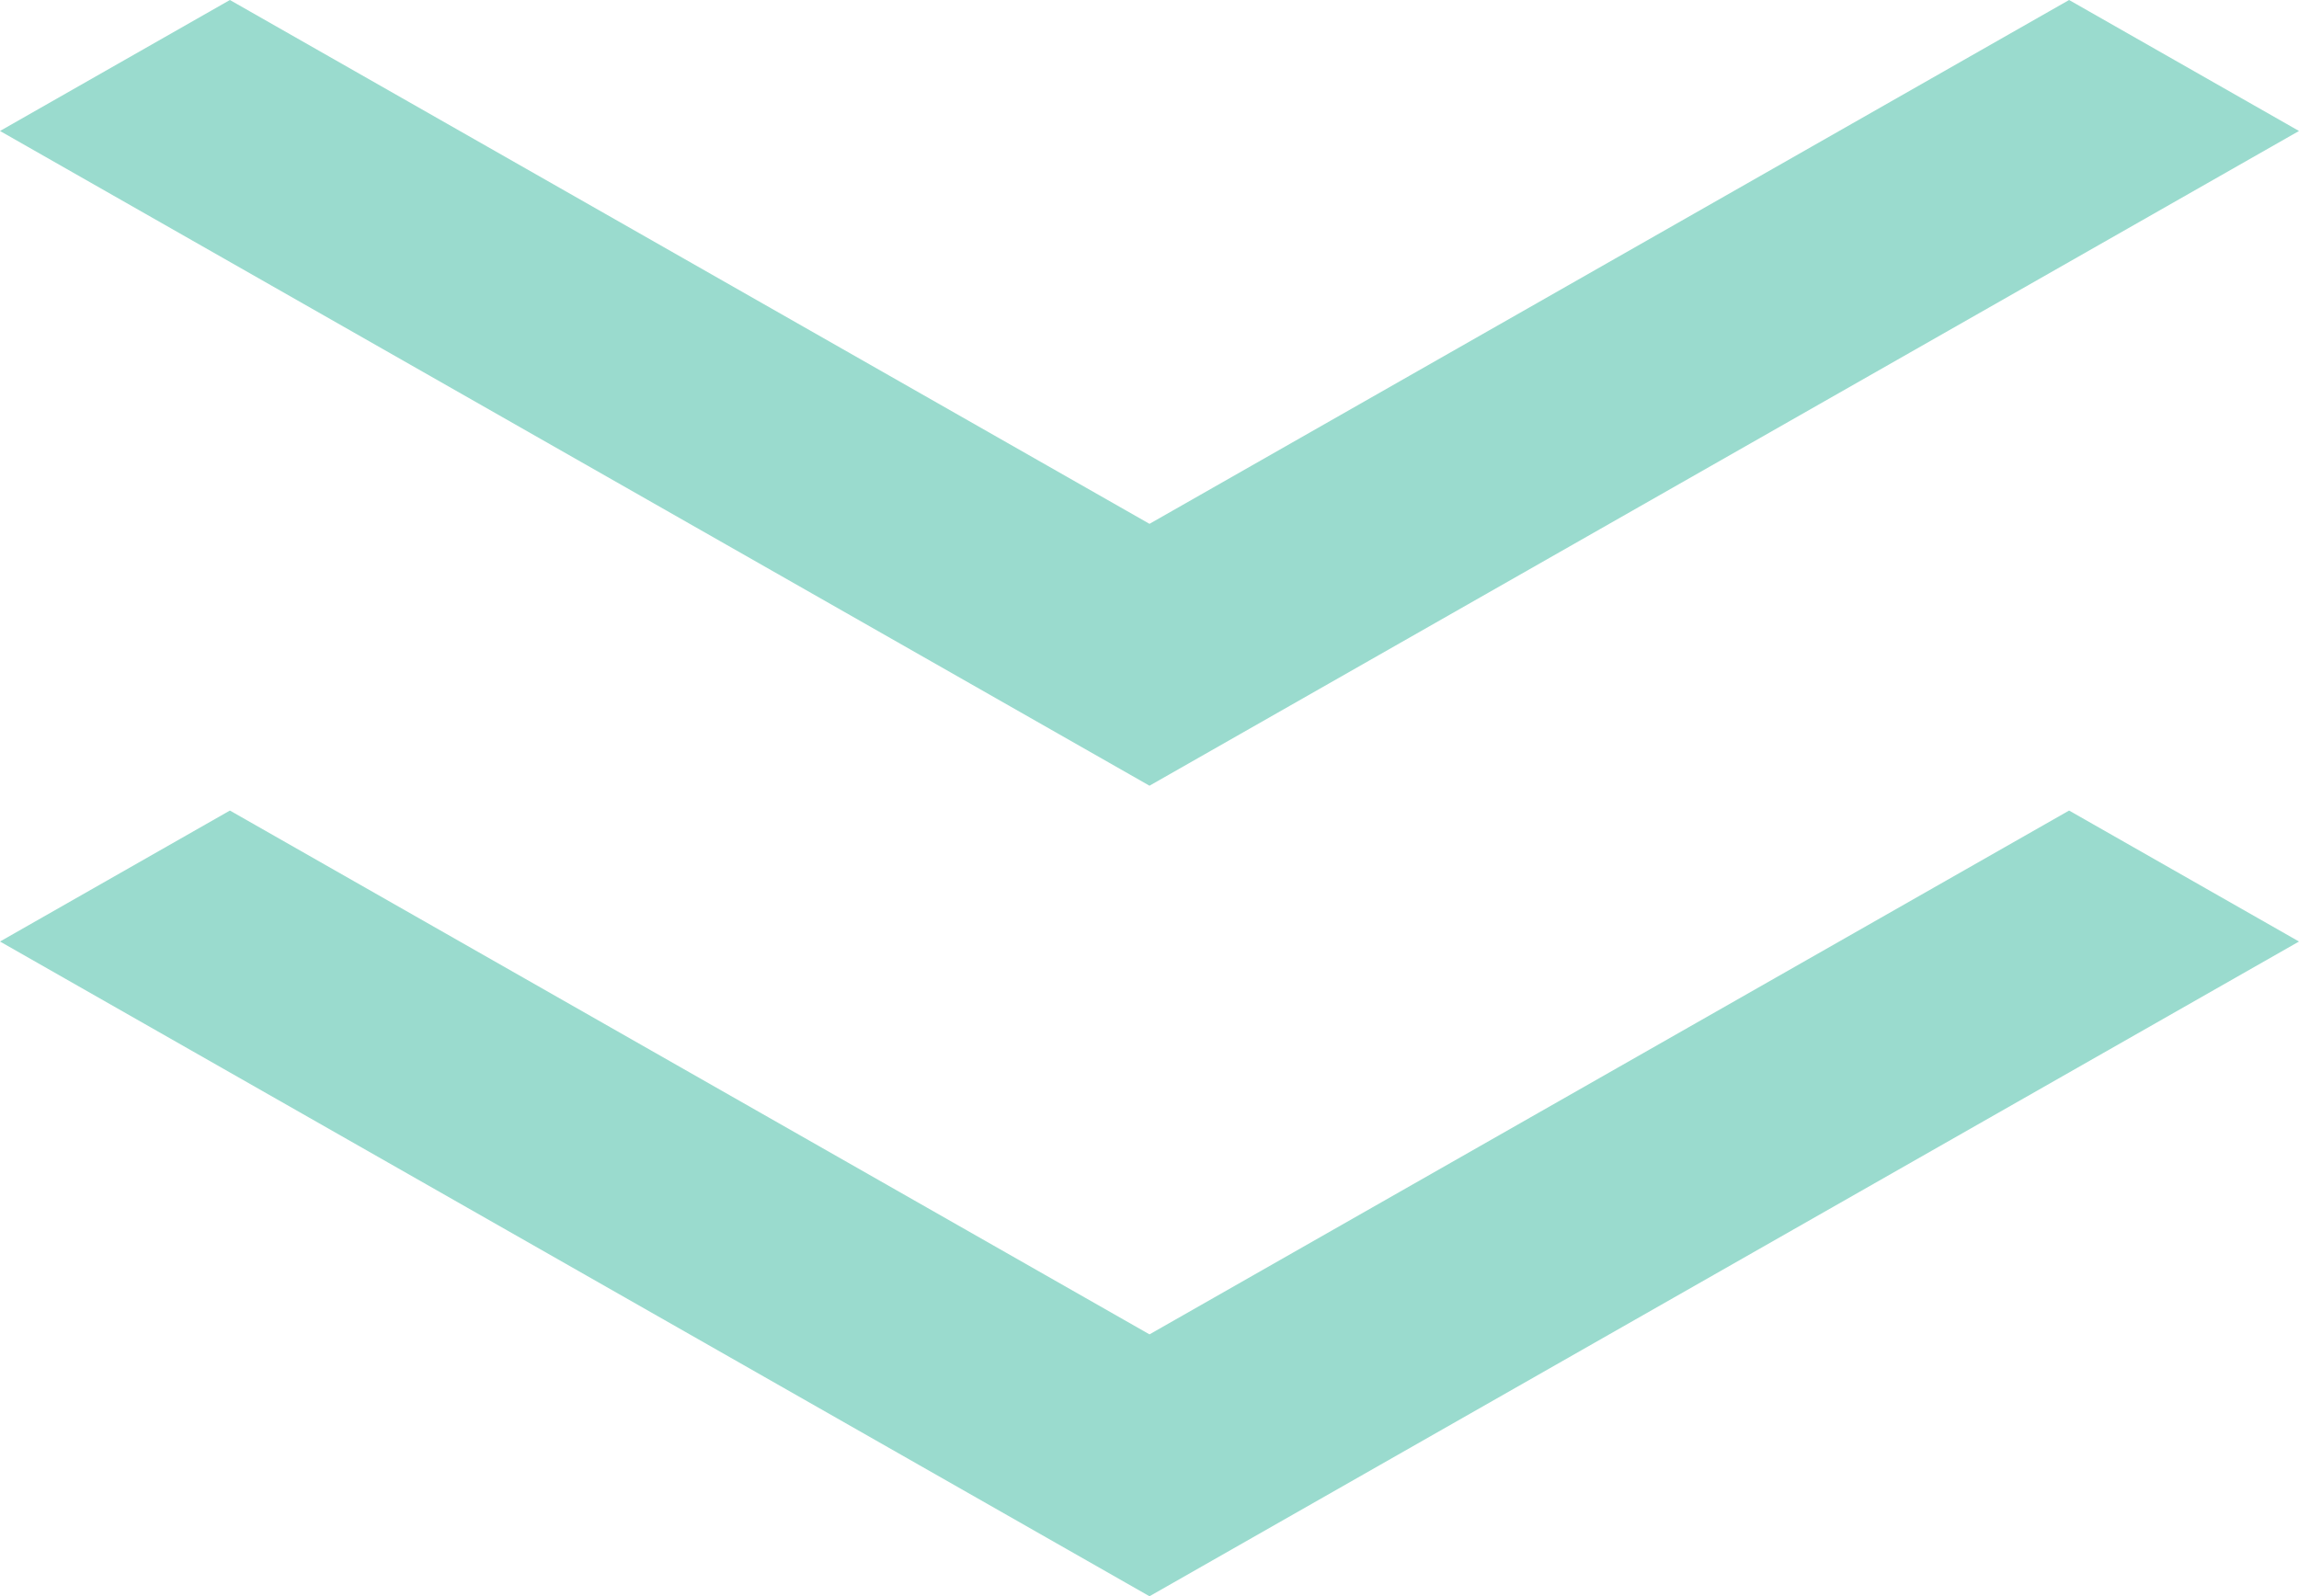
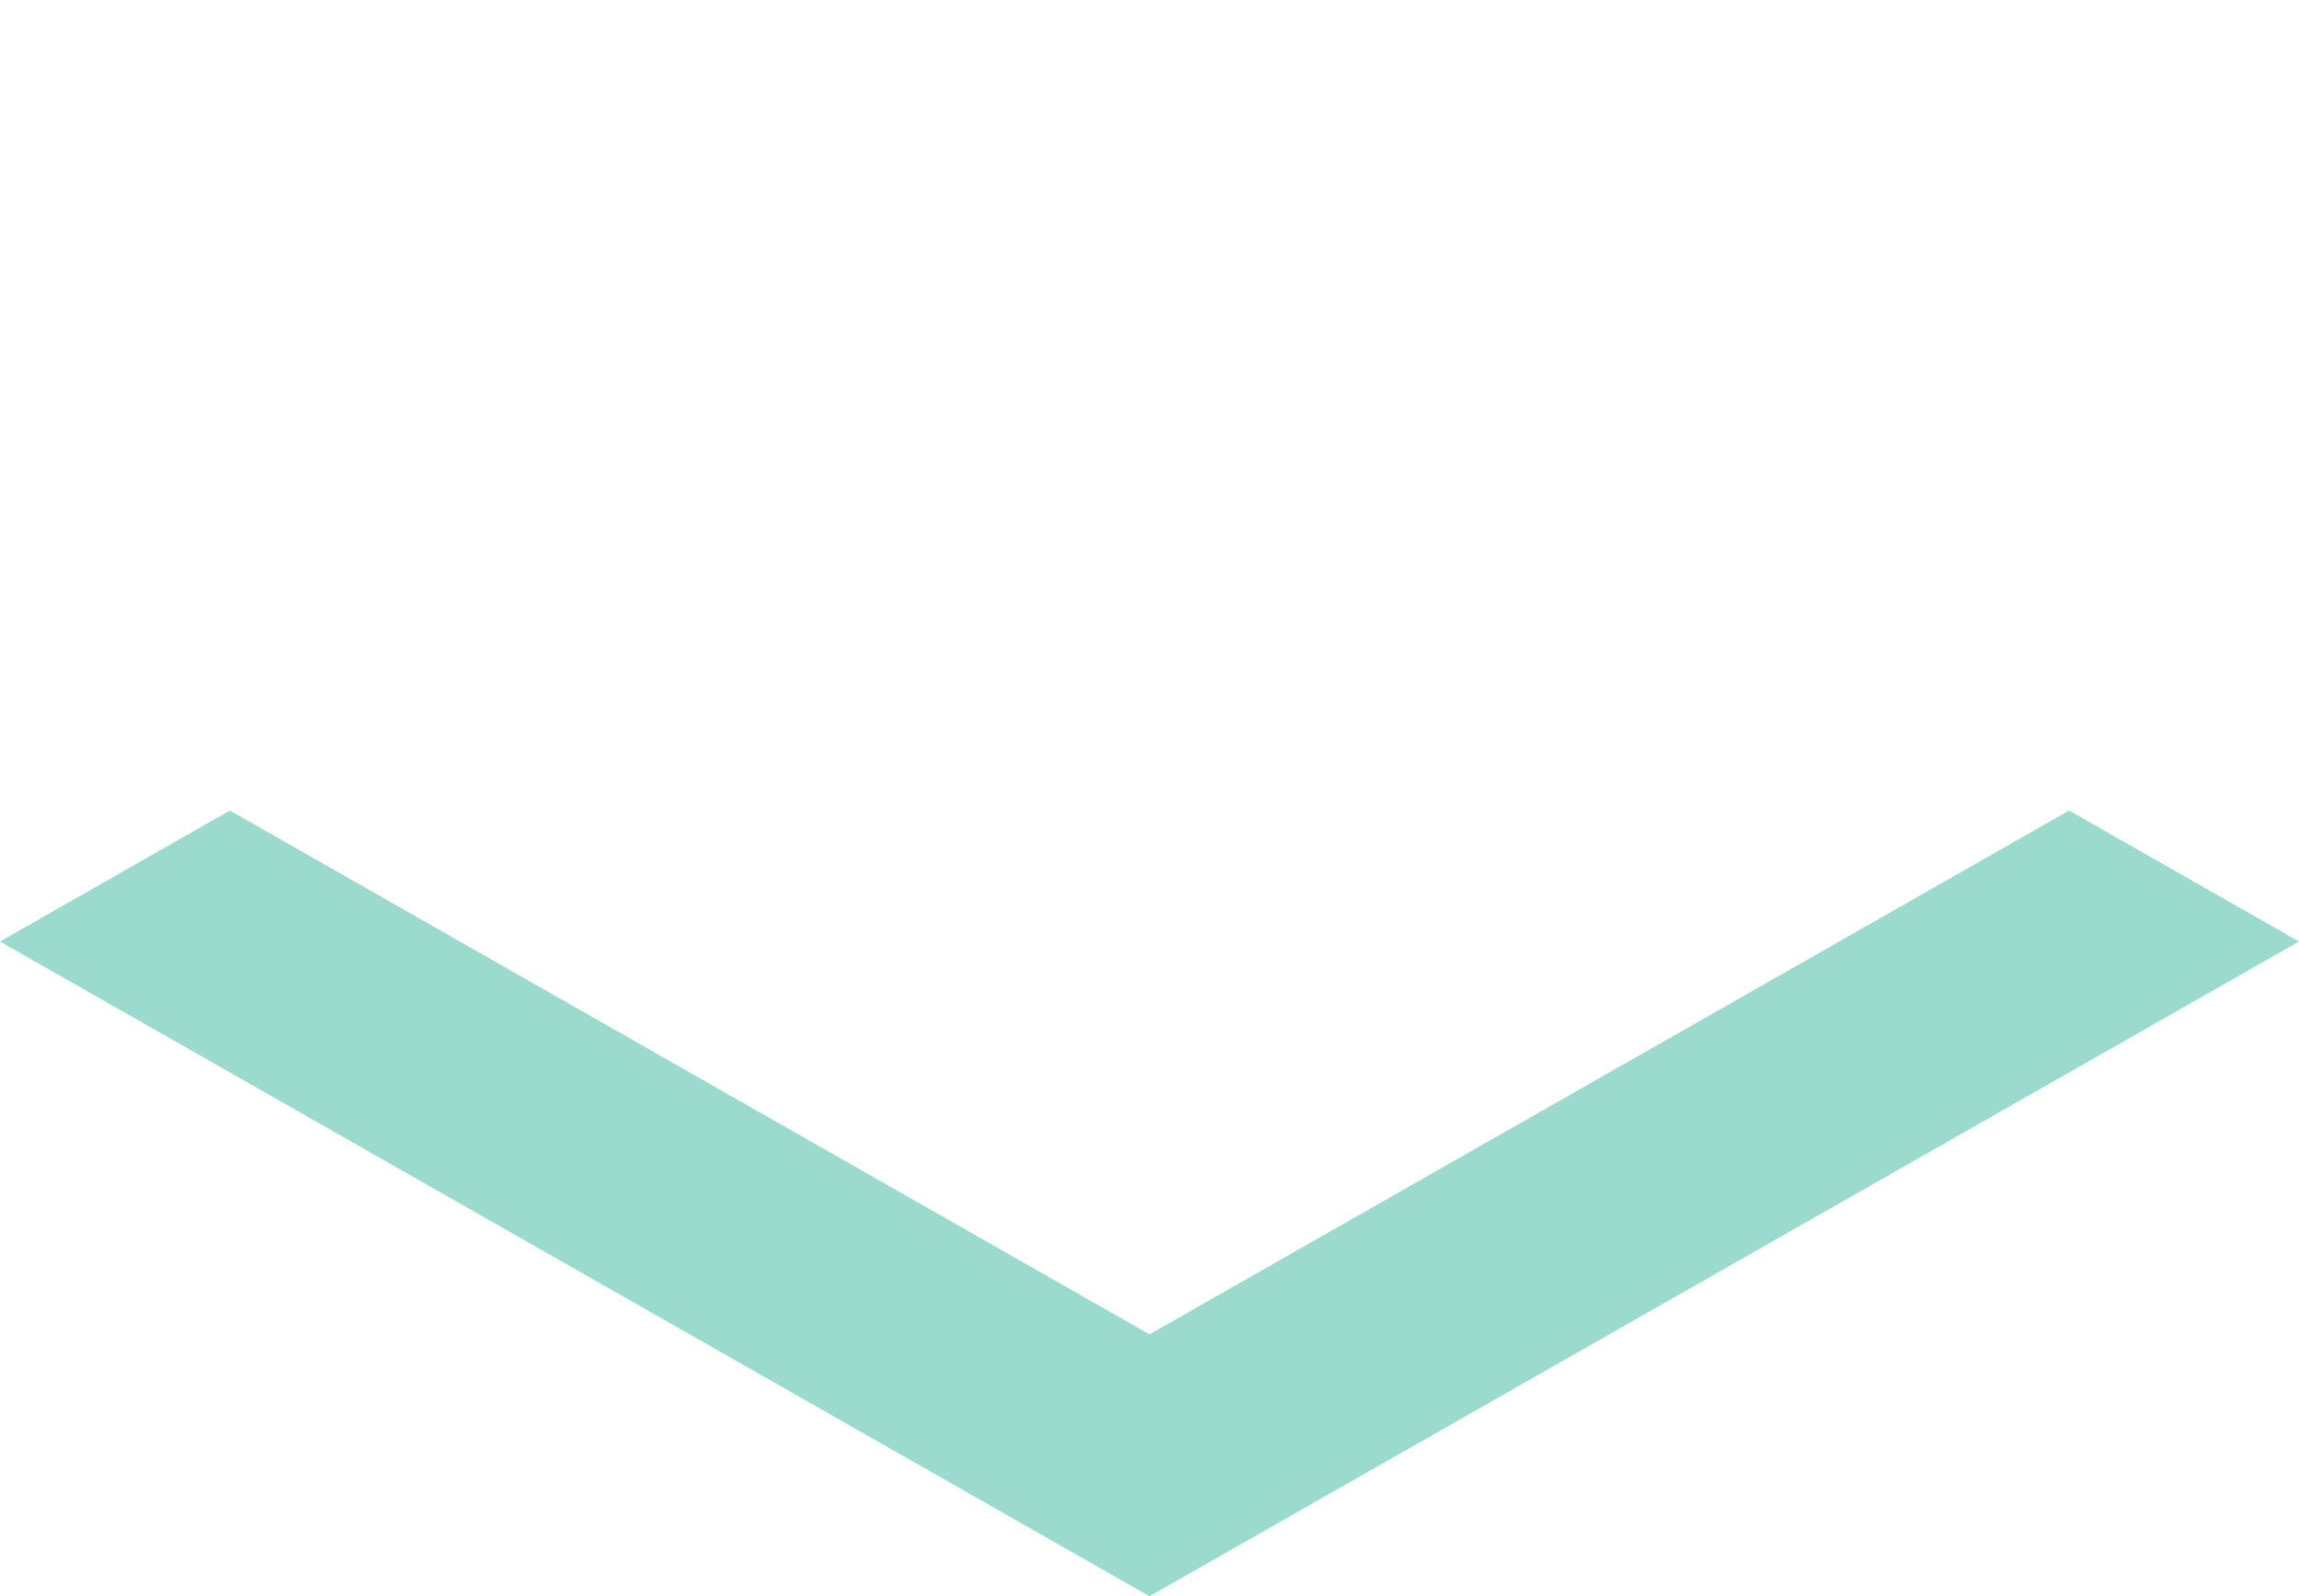
<svg xmlns="http://www.w3.org/2000/svg" id="_レイヤー_1" data-name="レイヤー_1" width="314.182" height="218.203" viewBox="0 0 314.182 218.203">
  <defs>
    <style>      .st0 {        fill: #9adbce;      }    </style>
  </defs>
  <polygon class="st0" points="282.763 110.799 157.09 182.404 31.418 110.799 0 128.703 125.673 200.303 157.09 218.203 188.509 200.303 314.182 128.703 282.763 110.799" />
-   <polygon class="st0" points="282.763 0 157.09 71.606 31.418 0 0 17.904 125.673 89.504 157.09 107.404 188.509 89.504 314.182 17.904 282.763 0" />
</svg>